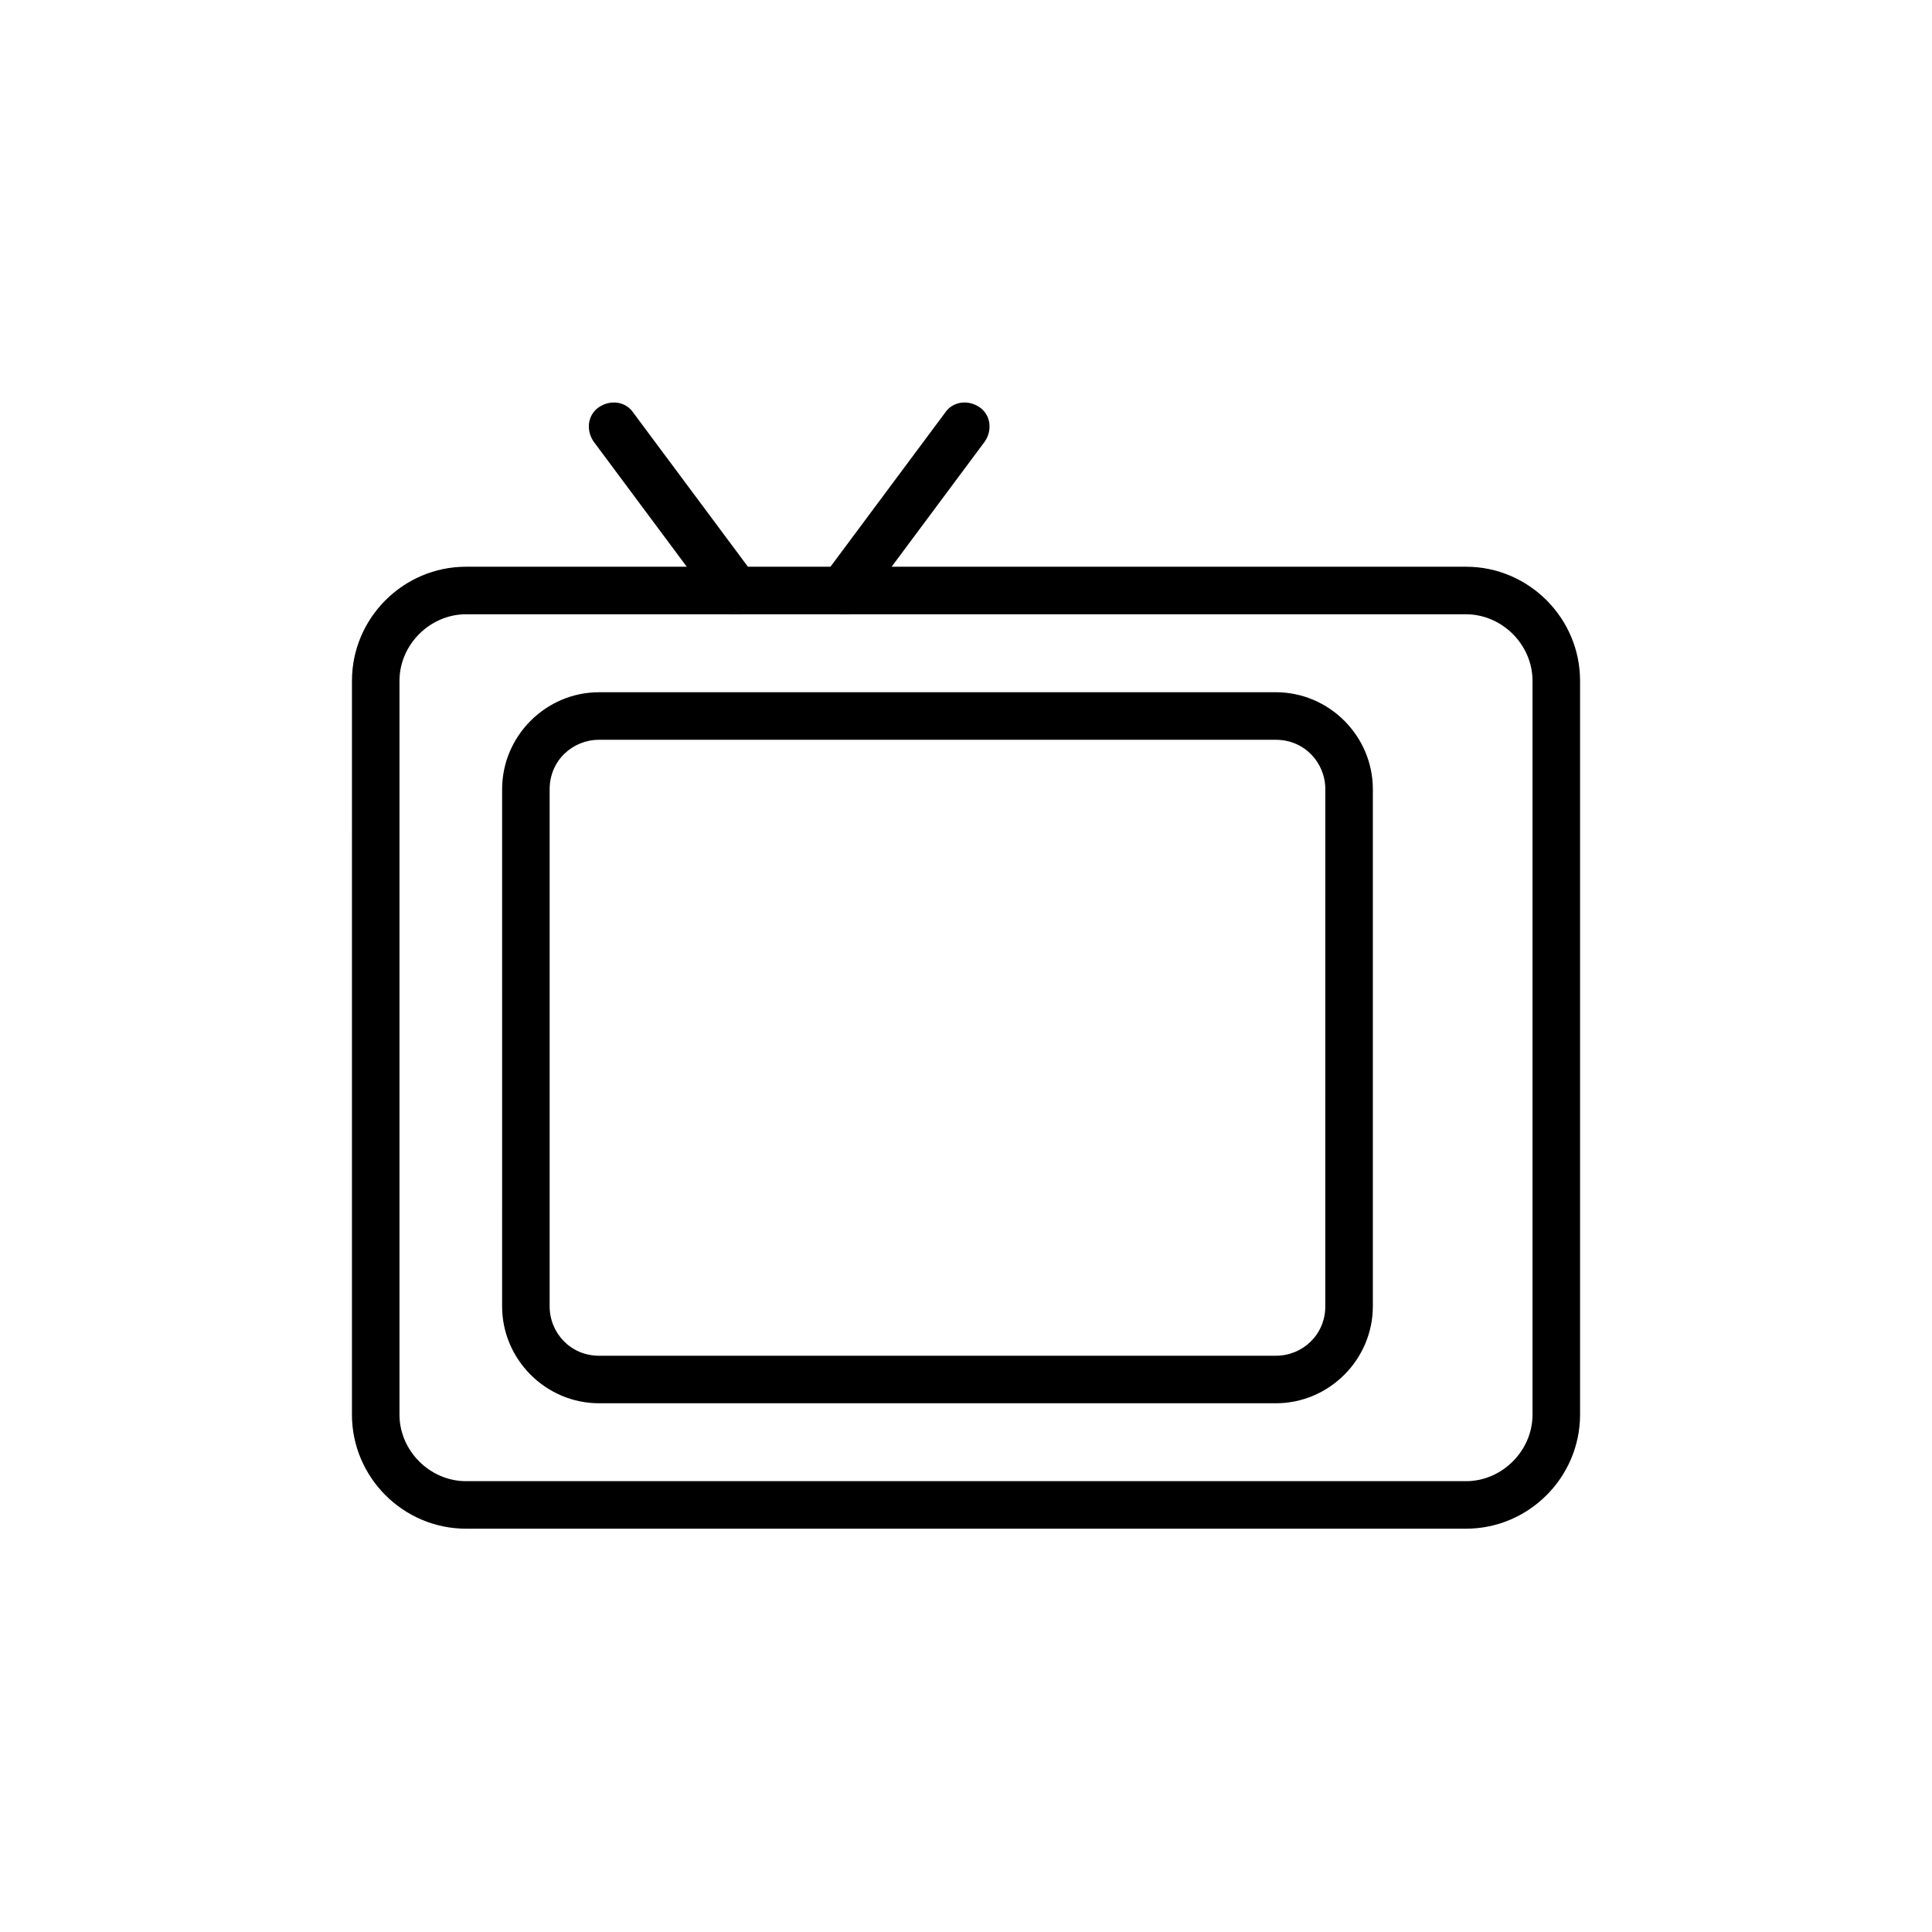
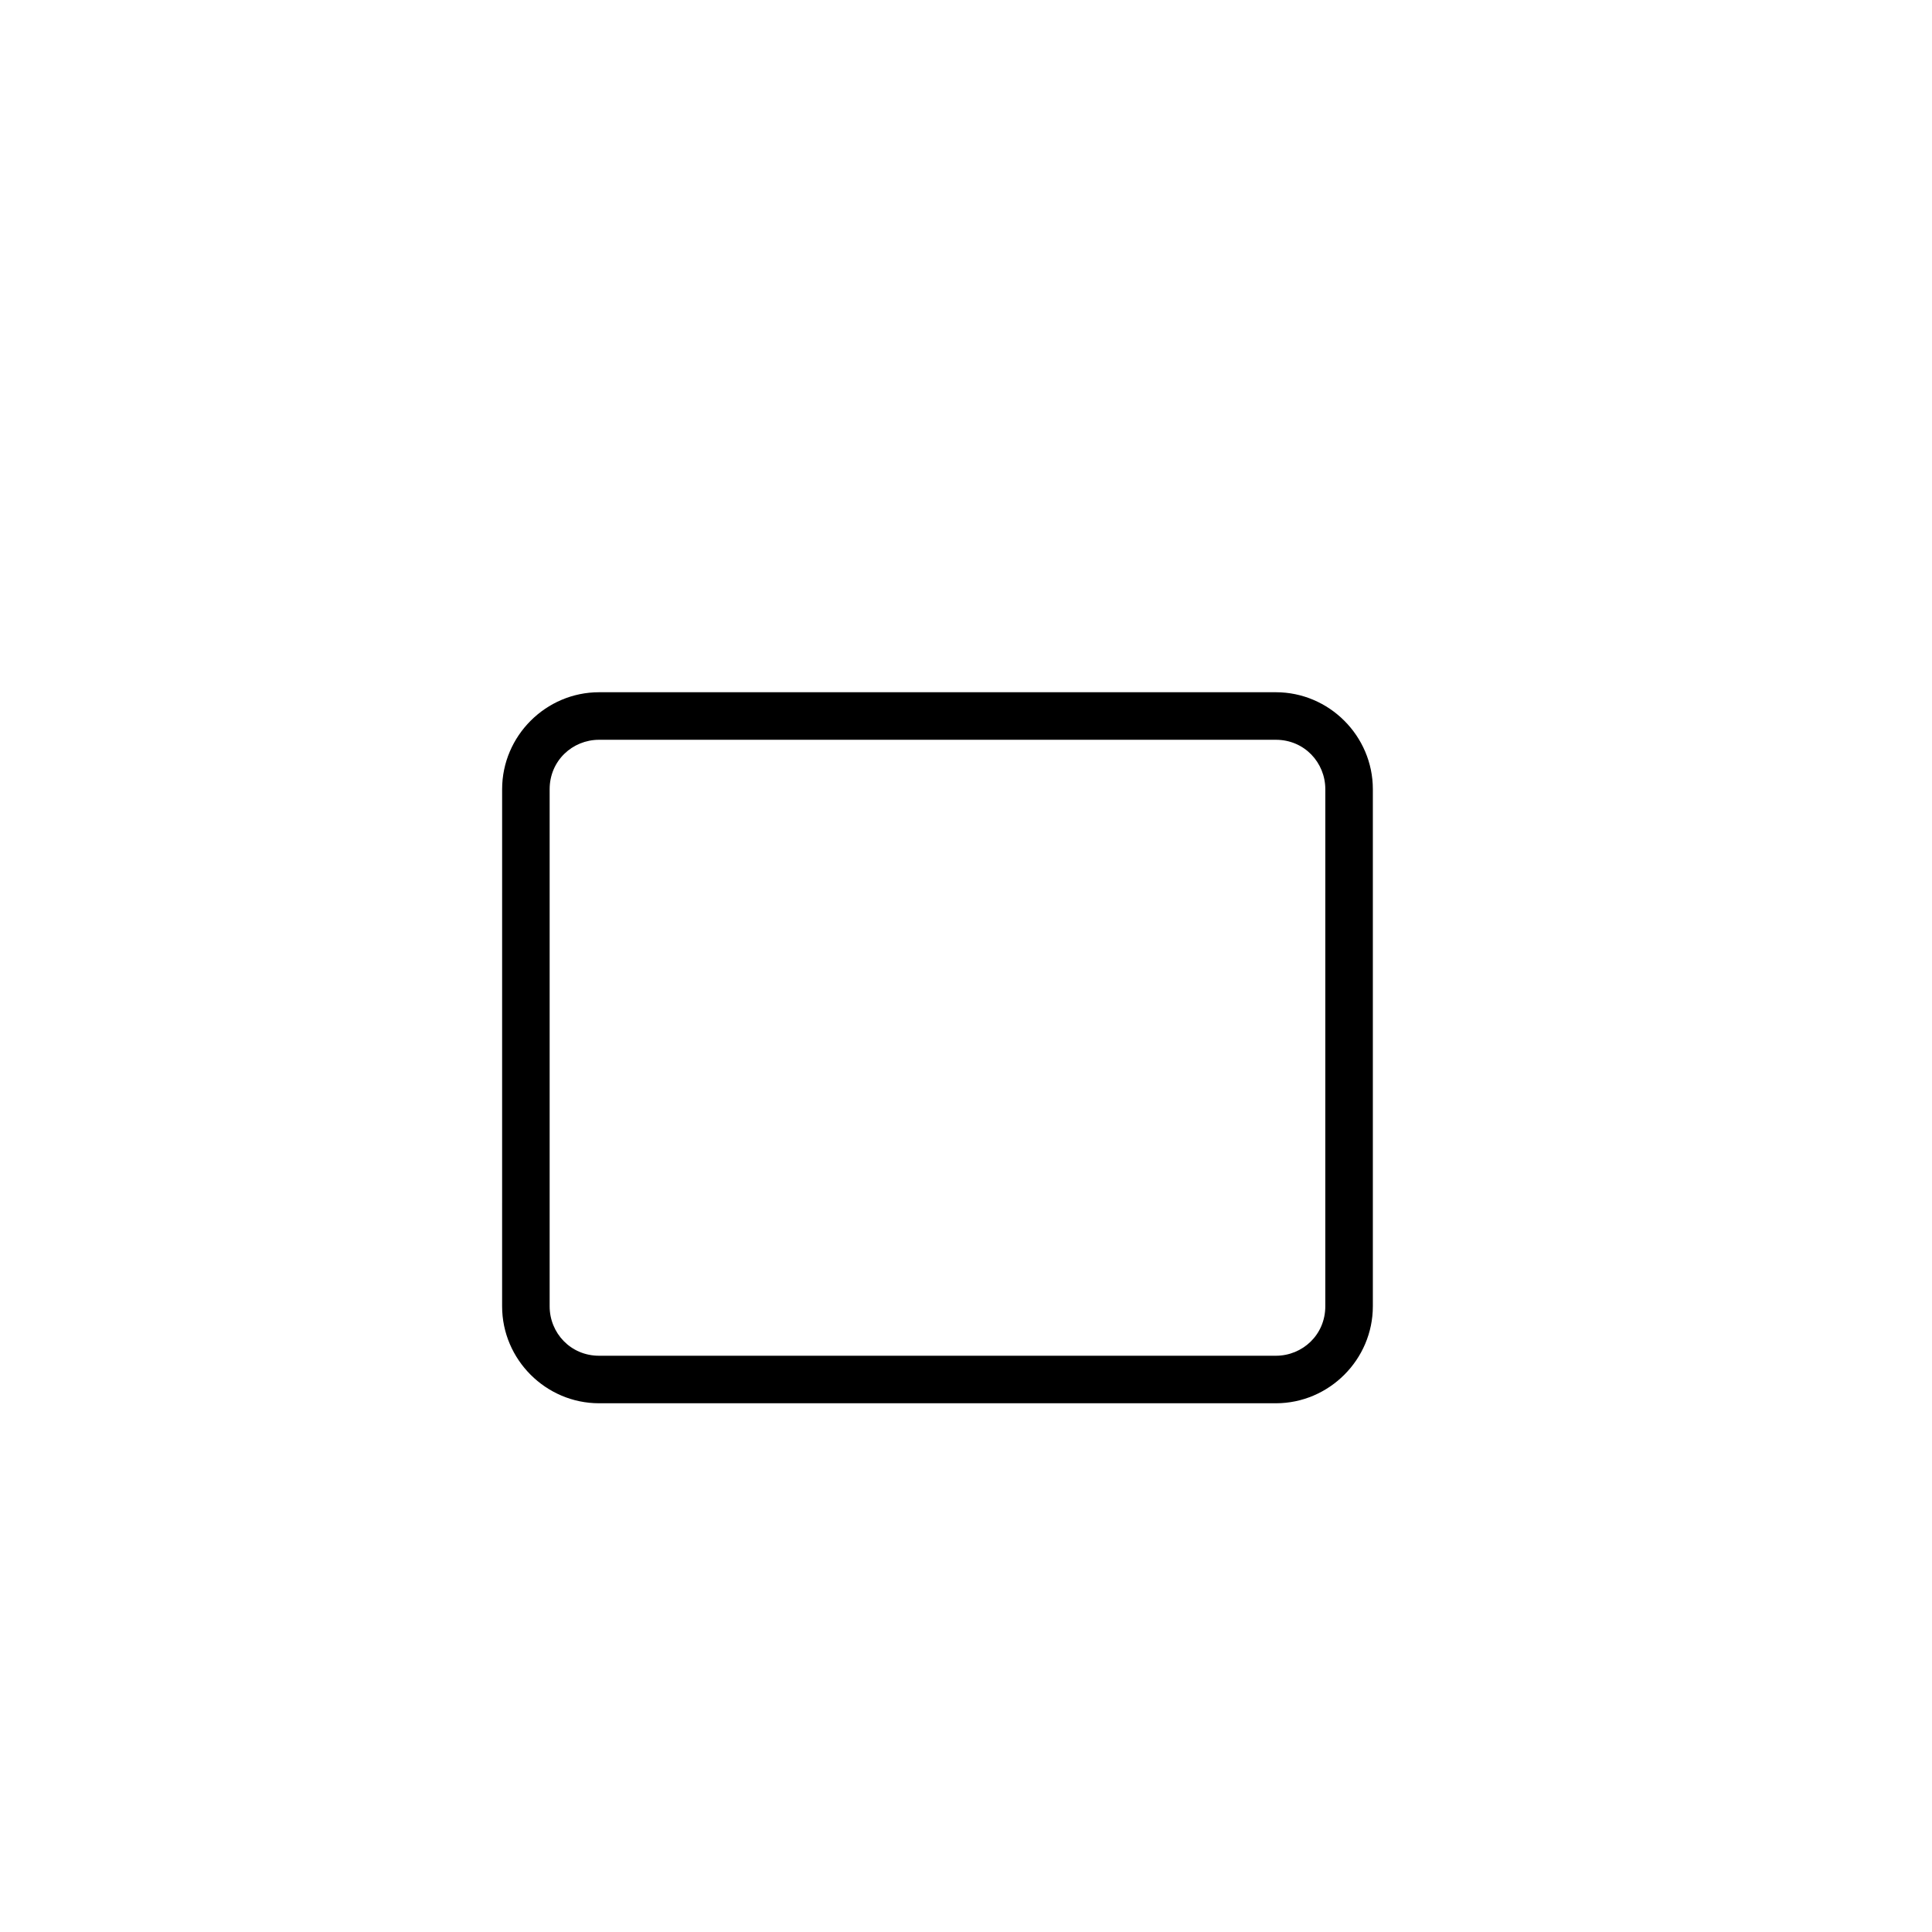
<svg xmlns="http://www.w3.org/2000/svg" fill="#000000" width="800px" height="800px" version="1.1" viewBox="144 144 512 512">
  <g>
-     <path d="m338.54 306.79c-2.016 0-4.031-1.008-5.039-2.519l-32.242-43.328c-2.016-3.023-1.512-7.055 1.512-9.07s7.055-1.512 9.07 1.512l32.242 43.328c2.016 3.023 1.512 7.055-1.512 9.07-1.012 1.008-2.519 1.008-4.031 1.008z" />
-     <path d="m367.75 306.79c-1.512 0-2.519-0.504-4.031-1.008-3.023-2.016-3.527-6.047-1.512-9.07l32.242-43.328c2.016-3.023 6.047-3.527 9.07-1.512 3.023 2.016 3.527 6.047 1.512 9.07l-32.242 43.328c-1.008 2.016-3.023 2.519-5.039 2.519z" />
-     <path d="m532.5 549.12h-265c-16.625 0-30.23-13.602-30.23-30.23l0.004-194.47c0-16.625 13.602-30.23 30.23-30.23h265c16.625 0 30.23 13.602 30.23 30.23v194.47c-0.004 16.629-13.609 30.23-30.234 30.23zm-265-242.33c-9.574 0-17.633 8.062-17.633 17.633v194.47c0 9.574 8.062 17.633 17.633 17.633h265c9.574 0 17.633-8.062 17.633-17.633v-194.47c0-9.574-8.062-17.633-17.633-17.633z" />
    <path d="m482.12 515.88h-179.36c-14.105 0-25.695-11.586-25.695-25.695l0.004-137.04c0-14.105 11.586-25.695 25.695-25.695h179.36c14.105 0 25.695 11.586 25.695 25.695v137.04c-0.004 14.105-11.59 25.695-25.695 25.695zm-179.36-175.83c-7.055 0-13.098 5.543-13.098 13.098v137.04c0 7.055 5.543 13.098 13.098 13.098h179.36c7.055 0 13.098-5.543 13.098-13.098l0.004-137.04c0-7.055-5.543-13.098-13.098-13.098z" />
  </g>
</svg>